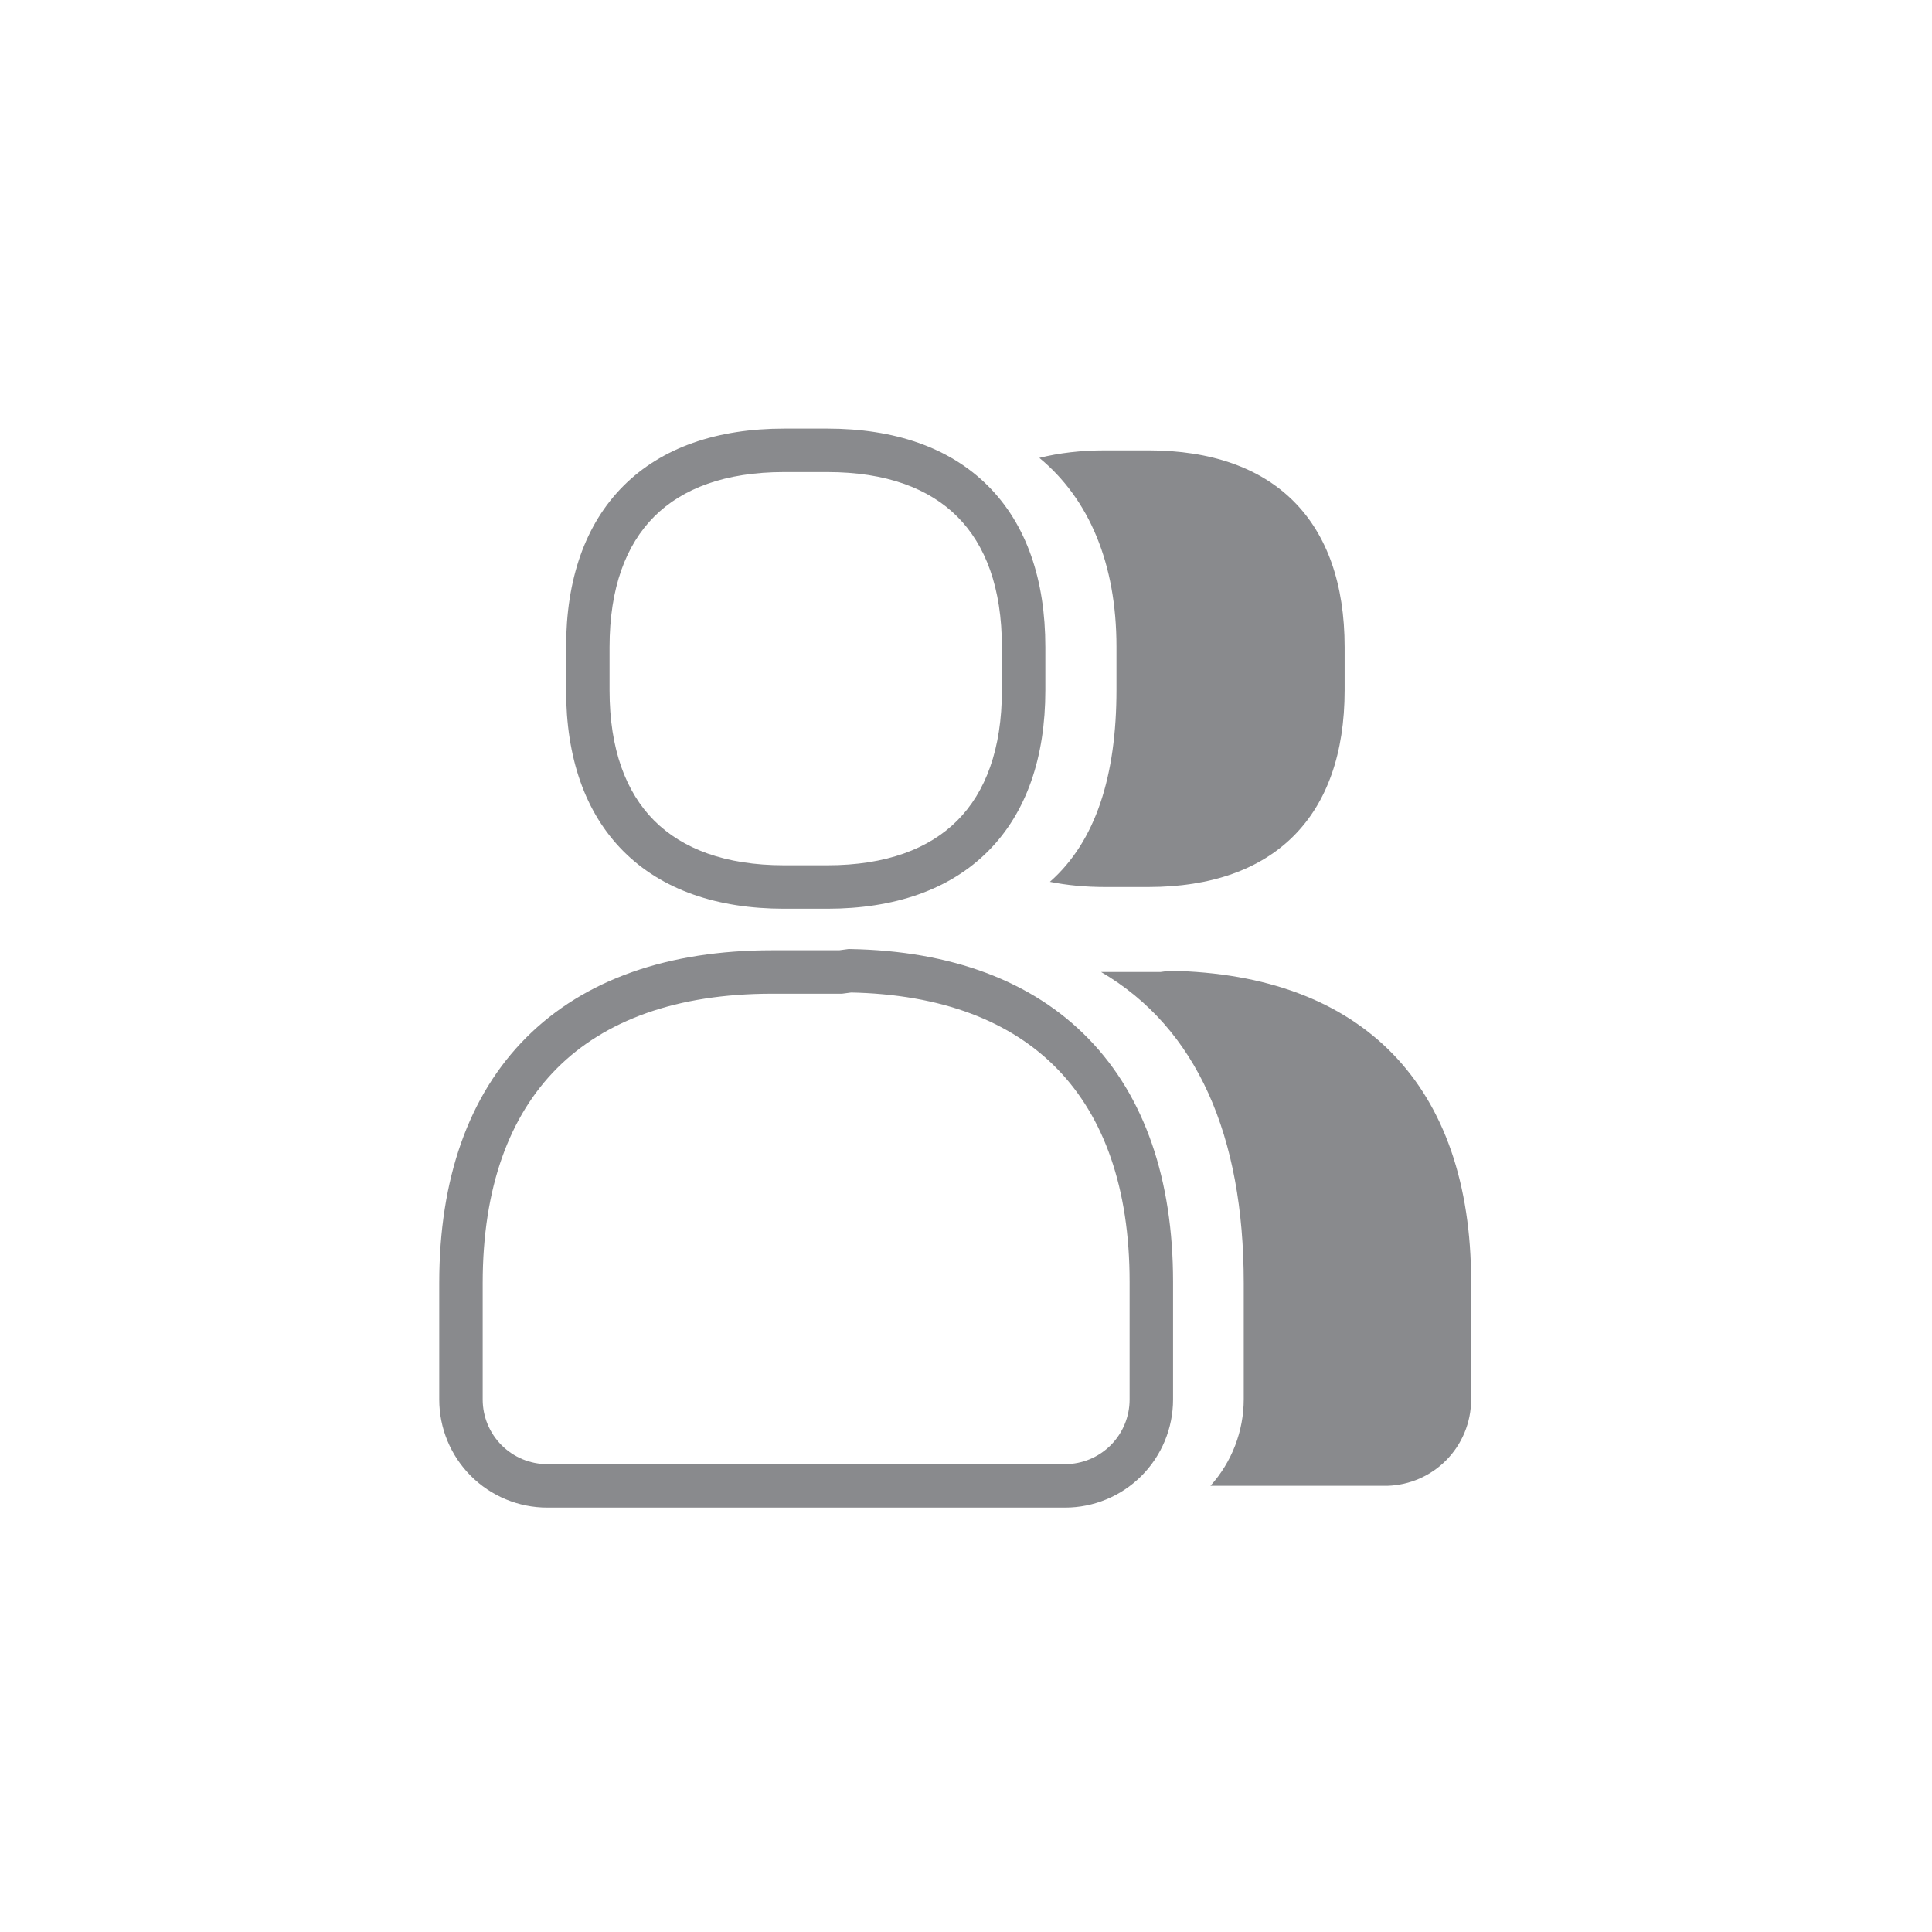
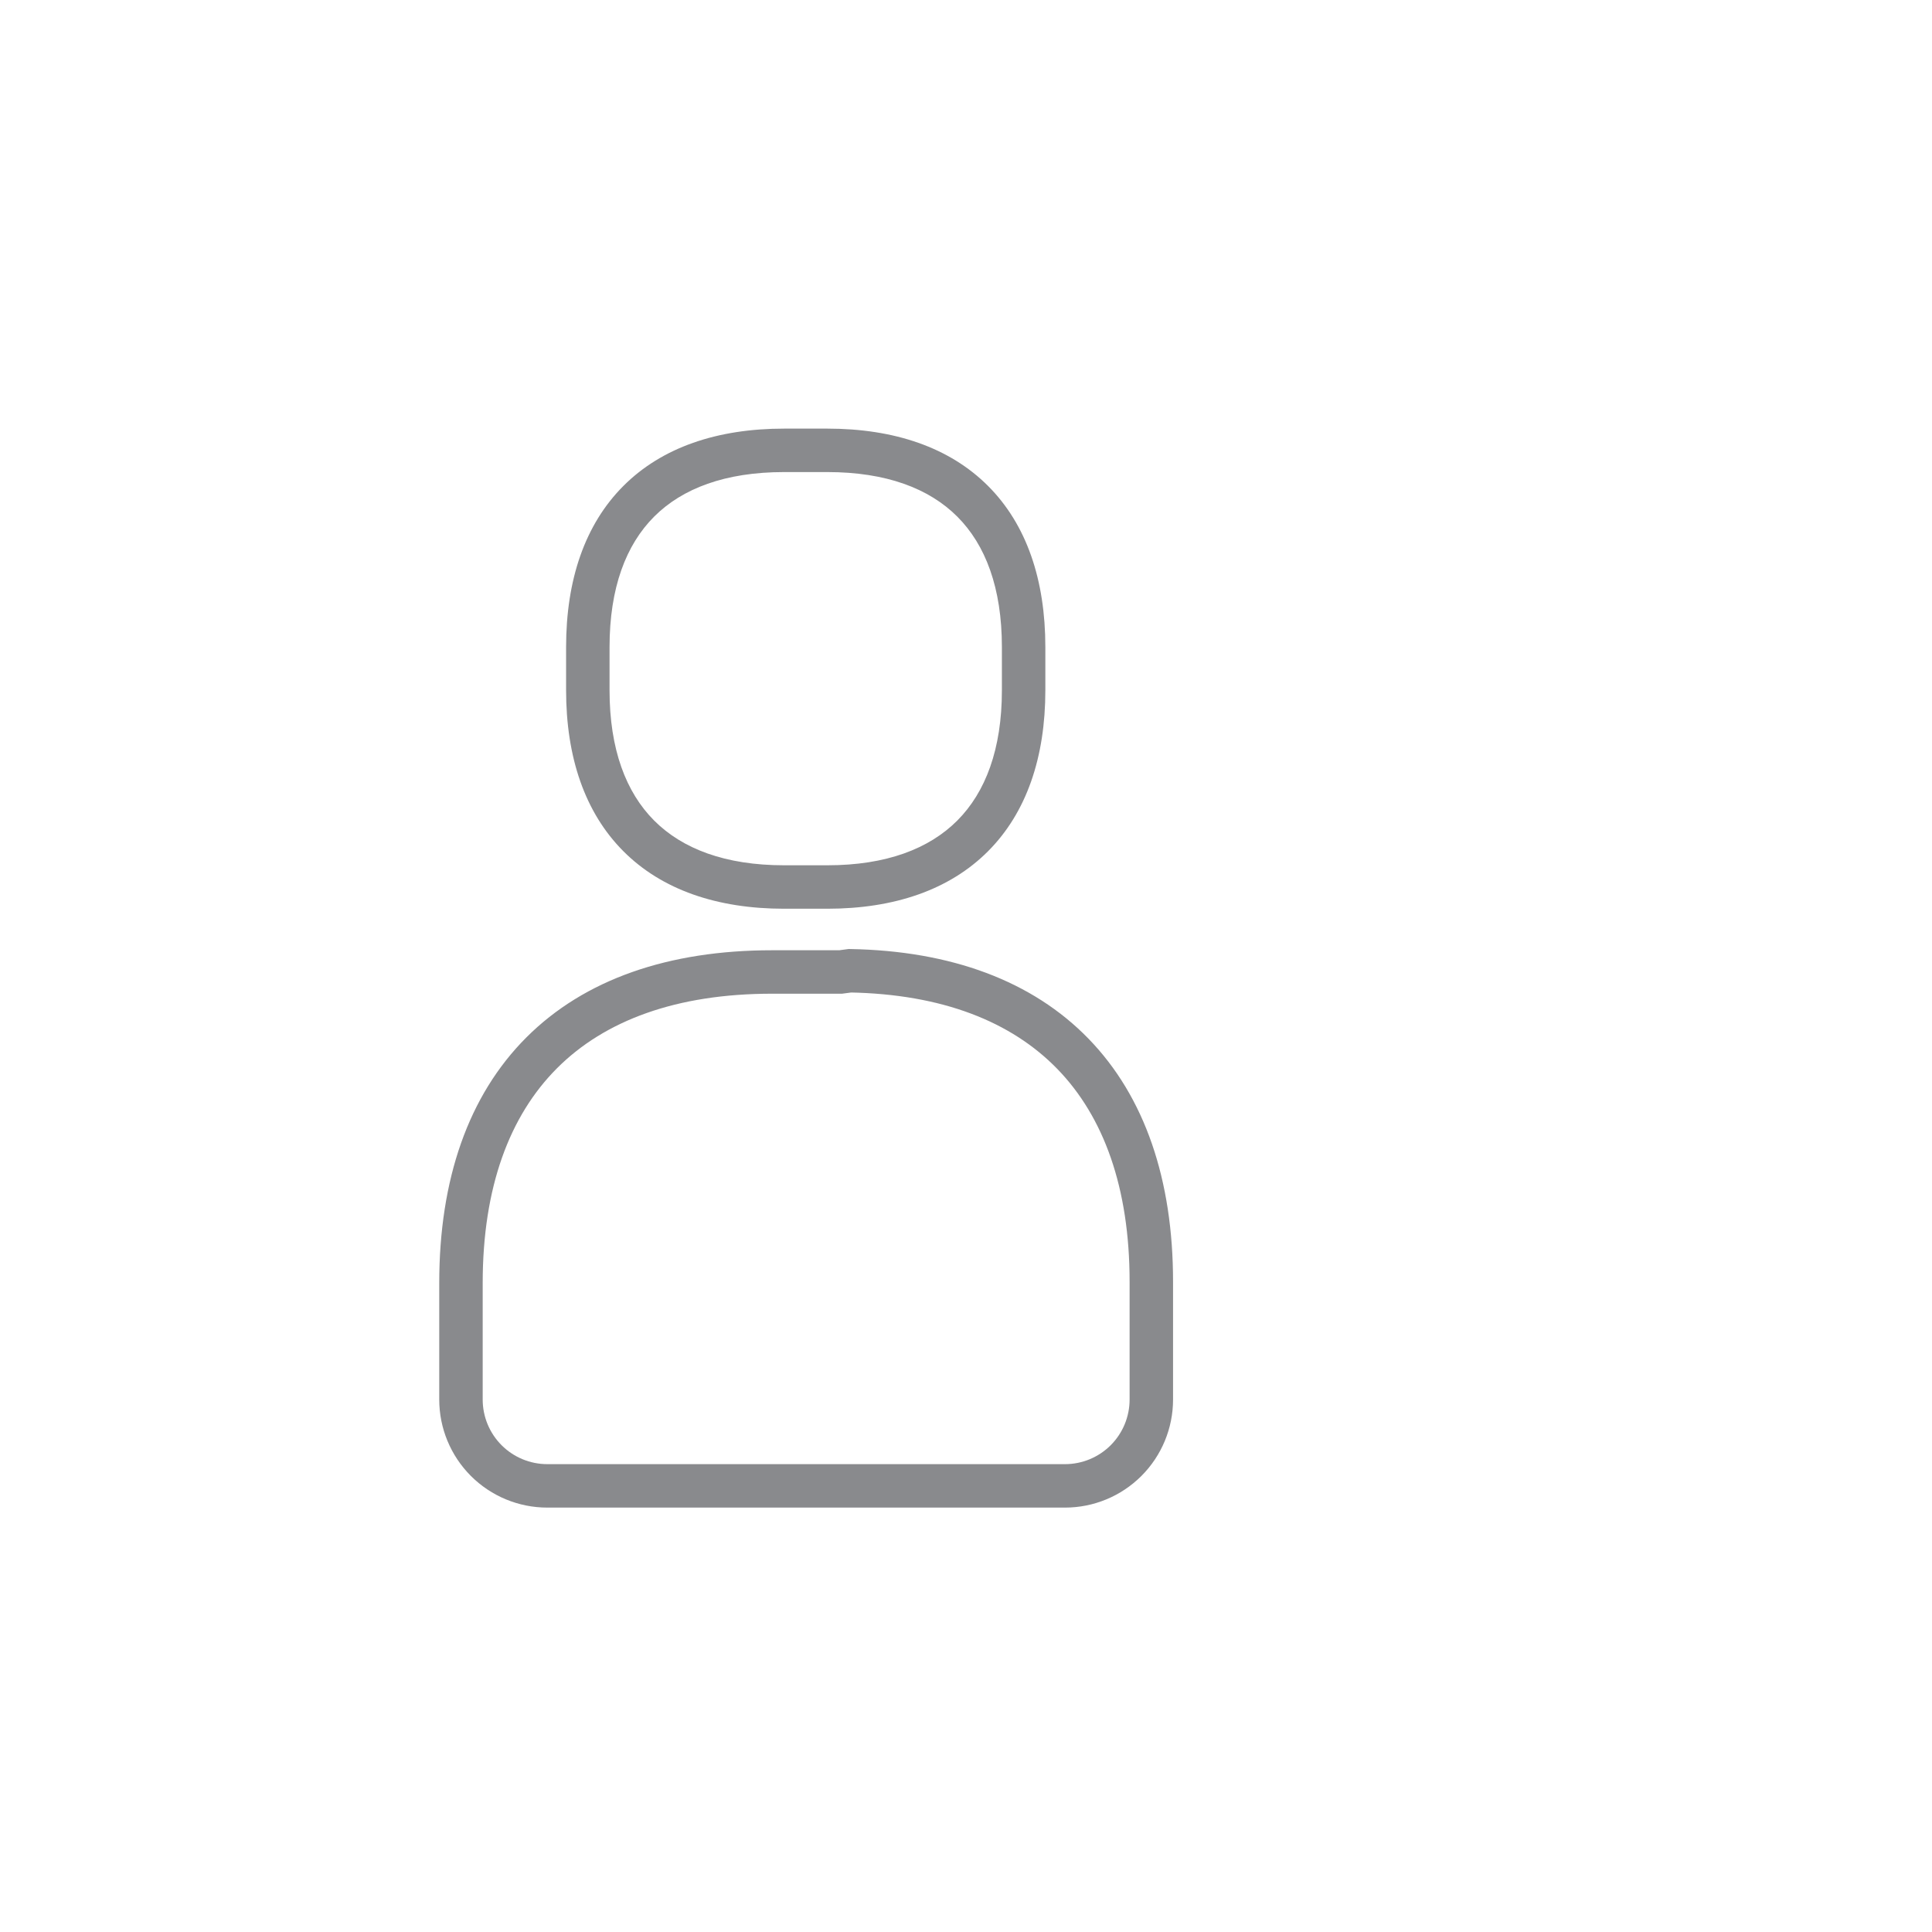
<svg xmlns="http://www.w3.org/2000/svg" width="100" height="100" viewBox="0 0 100 100" fill="none">
-   <path d="M60.545 50.246C70.541 50.424 76.145 56.188 76.145 66.345V72.441C76.145 73.626 75.675 74.762 74.837 75.6C74.034 76.402 72.957 76.867 71.826 76.904H62.653C63.759 75.677 64.376 74.079 64.376 72.419V66.411C64.376 58.787 61.956 53.215 56.993 50.31H60.065L60.545 50.246ZM59.435 23.311C65.957 23.311 69.597 26.951 69.598 33.494V35.727C69.598 42.249 65.957 45.912 59.435 45.912H57.203C56.177 45.912 55.223 45.821 54.343 45.643C56.725 43.542 57.788 40.143 57.788 35.703V33.47C57.788 29.172 56.375 25.83 53.797 23.701C54.824 23.442 55.962 23.311 57.203 23.311H59.435Z" fill="#898A8D" />
  <path d="M43.992 50.246L44.012 49.122L43.928 49.12L43.845 49.131L43.992 50.246ZM58.284 75.6L59.079 76.395L59.079 76.395L58.284 75.6ZM25.168 75.6L24.373 76.395L24.373 76.395L25.168 75.6ZM23.859 66.411L22.735 66.411V66.411H23.859ZM43.513 50.31V51.434H43.587L43.66 51.424L43.513 50.31ZM52.982 33.493L54.107 33.493L54.107 33.493L52.982 33.493ZM30.426 33.493L29.301 33.493V33.493H30.426ZM43.992 50.246L43.972 51.37C48.76 51.456 52.343 52.872 54.734 55.336C57.126 57.803 58.468 61.469 58.468 66.345H59.593H60.717C60.717 61.064 59.257 56.77 56.348 53.77C53.437 50.769 49.22 49.214 44.012 49.122L43.992 50.246ZM59.593 66.345H58.468V72.441H59.593H60.717V66.345H59.593ZM59.593 72.441H58.468C58.468 73.328 58.116 74.177 57.489 74.805L58.284 75.6L59.079 76.395C60.128 75.346 60.717 73.924 60.717 72.441H59.593ZM58.284 75.6L57.489 74.805C56.862 75.431 56.012 75.784 55.126 75.784V76.908V78.033C56.609 78.033 58.031 77.443 59.079 76.395L58.284 75.6ZM55.126 76.908V75.784H28.326V76.908V78.033H55.126V76.908ZM28.326 76.908V75.784C27.44 75.784 26.59 75.431 25.963 74.805L25.168 75.6L24.373 76.395C25.421 77.443 26.843 78.033 28.326 78.033V76.908ZM25.168 75.6L25.963 74.805C25.336 74.177 24.984 73.328 24.984 72.441H23.859H22.735C22.735 73.924 23.325 75.346 24.373 76.395L25.168 75.6ZM23.859 72.441H24.984V66.411H23.859H22.735V72.441H23.859ZM23.859 66.411L24.984 66.411C24.984 61.458 26.369 57.754 28.837 55.286C31.304 52.819 35.009 51.434 39.962 51.434V50.31V49.185C34.597 49.185 30.25 50.692 27.246 53.696C24.242 56.7 22.735 61.046 22.735 66.411L23.859 66.411ZM39.962 50.31V51.434H43.513V50.31V49.185H39.962V50.31ZM43.513 50.31L43.66 51.424L44.14 51.361L43.992 50.246L43.845 49.131L43.365 49.195L43.513 50.31ZM42.82 23.31V24.434C45.876 24.434 48.095 25.284 49.551 26.742C51.008 28.201 51.858 30.425 51.858 33.493L52.982 33.493L54.107 33.493C54.107 30.017 53.137 27.15 51.142 25.153C49.148 23.156 46.286 22.185 42.82 22.185V23.31ZM52.982 33.493H51.858V35.727H52.982H54.107V33.493H52.982ZM52.982 35.727H51.858C51.858 38.782 51.008 41.008 49.55 42.471C48.093 43.932 45.874 44.787 42.82 44.787V45.911V47.036C46.288 47.036 49.15 46.058 51.143 44.058C53.136 42.059 54.107 39.192 54.107 35.727H52.982ZM42.82 45.911V44.787H40.588V45.911V47.036H42.82V45.911ZM40.588 45.911V44.787C37.534 44.787 35.315 43.932 33.858 42.471C32.4 41.008 31.55 38.782 31.55 35.727H30.426H29.301C29.301 39.192 30.272 42.059 32.265 44.058C34.258 46.058 37.12 47.036 40.588 47.036V45.911ZM30.426 35.727H31.55V33.493H30.426H29.301V35.727H30.426ZM30.426 33.493L31.55 33.493C31.55 30.425 32.401 28.201 33.857 26.742C35.313 25.284 37.532 24.434 40.588 24.434V23.31V22.185C37.123 22.185 34.26 23.156 32.266 25.153C30.271 27.15 29.301 30.017 29.301 33.493L30.426 33.493ZM40.588 23.31V24.434H42.82V23.31V22.185H40.588V23.31Z" fill="#898A8D" />
</svg>